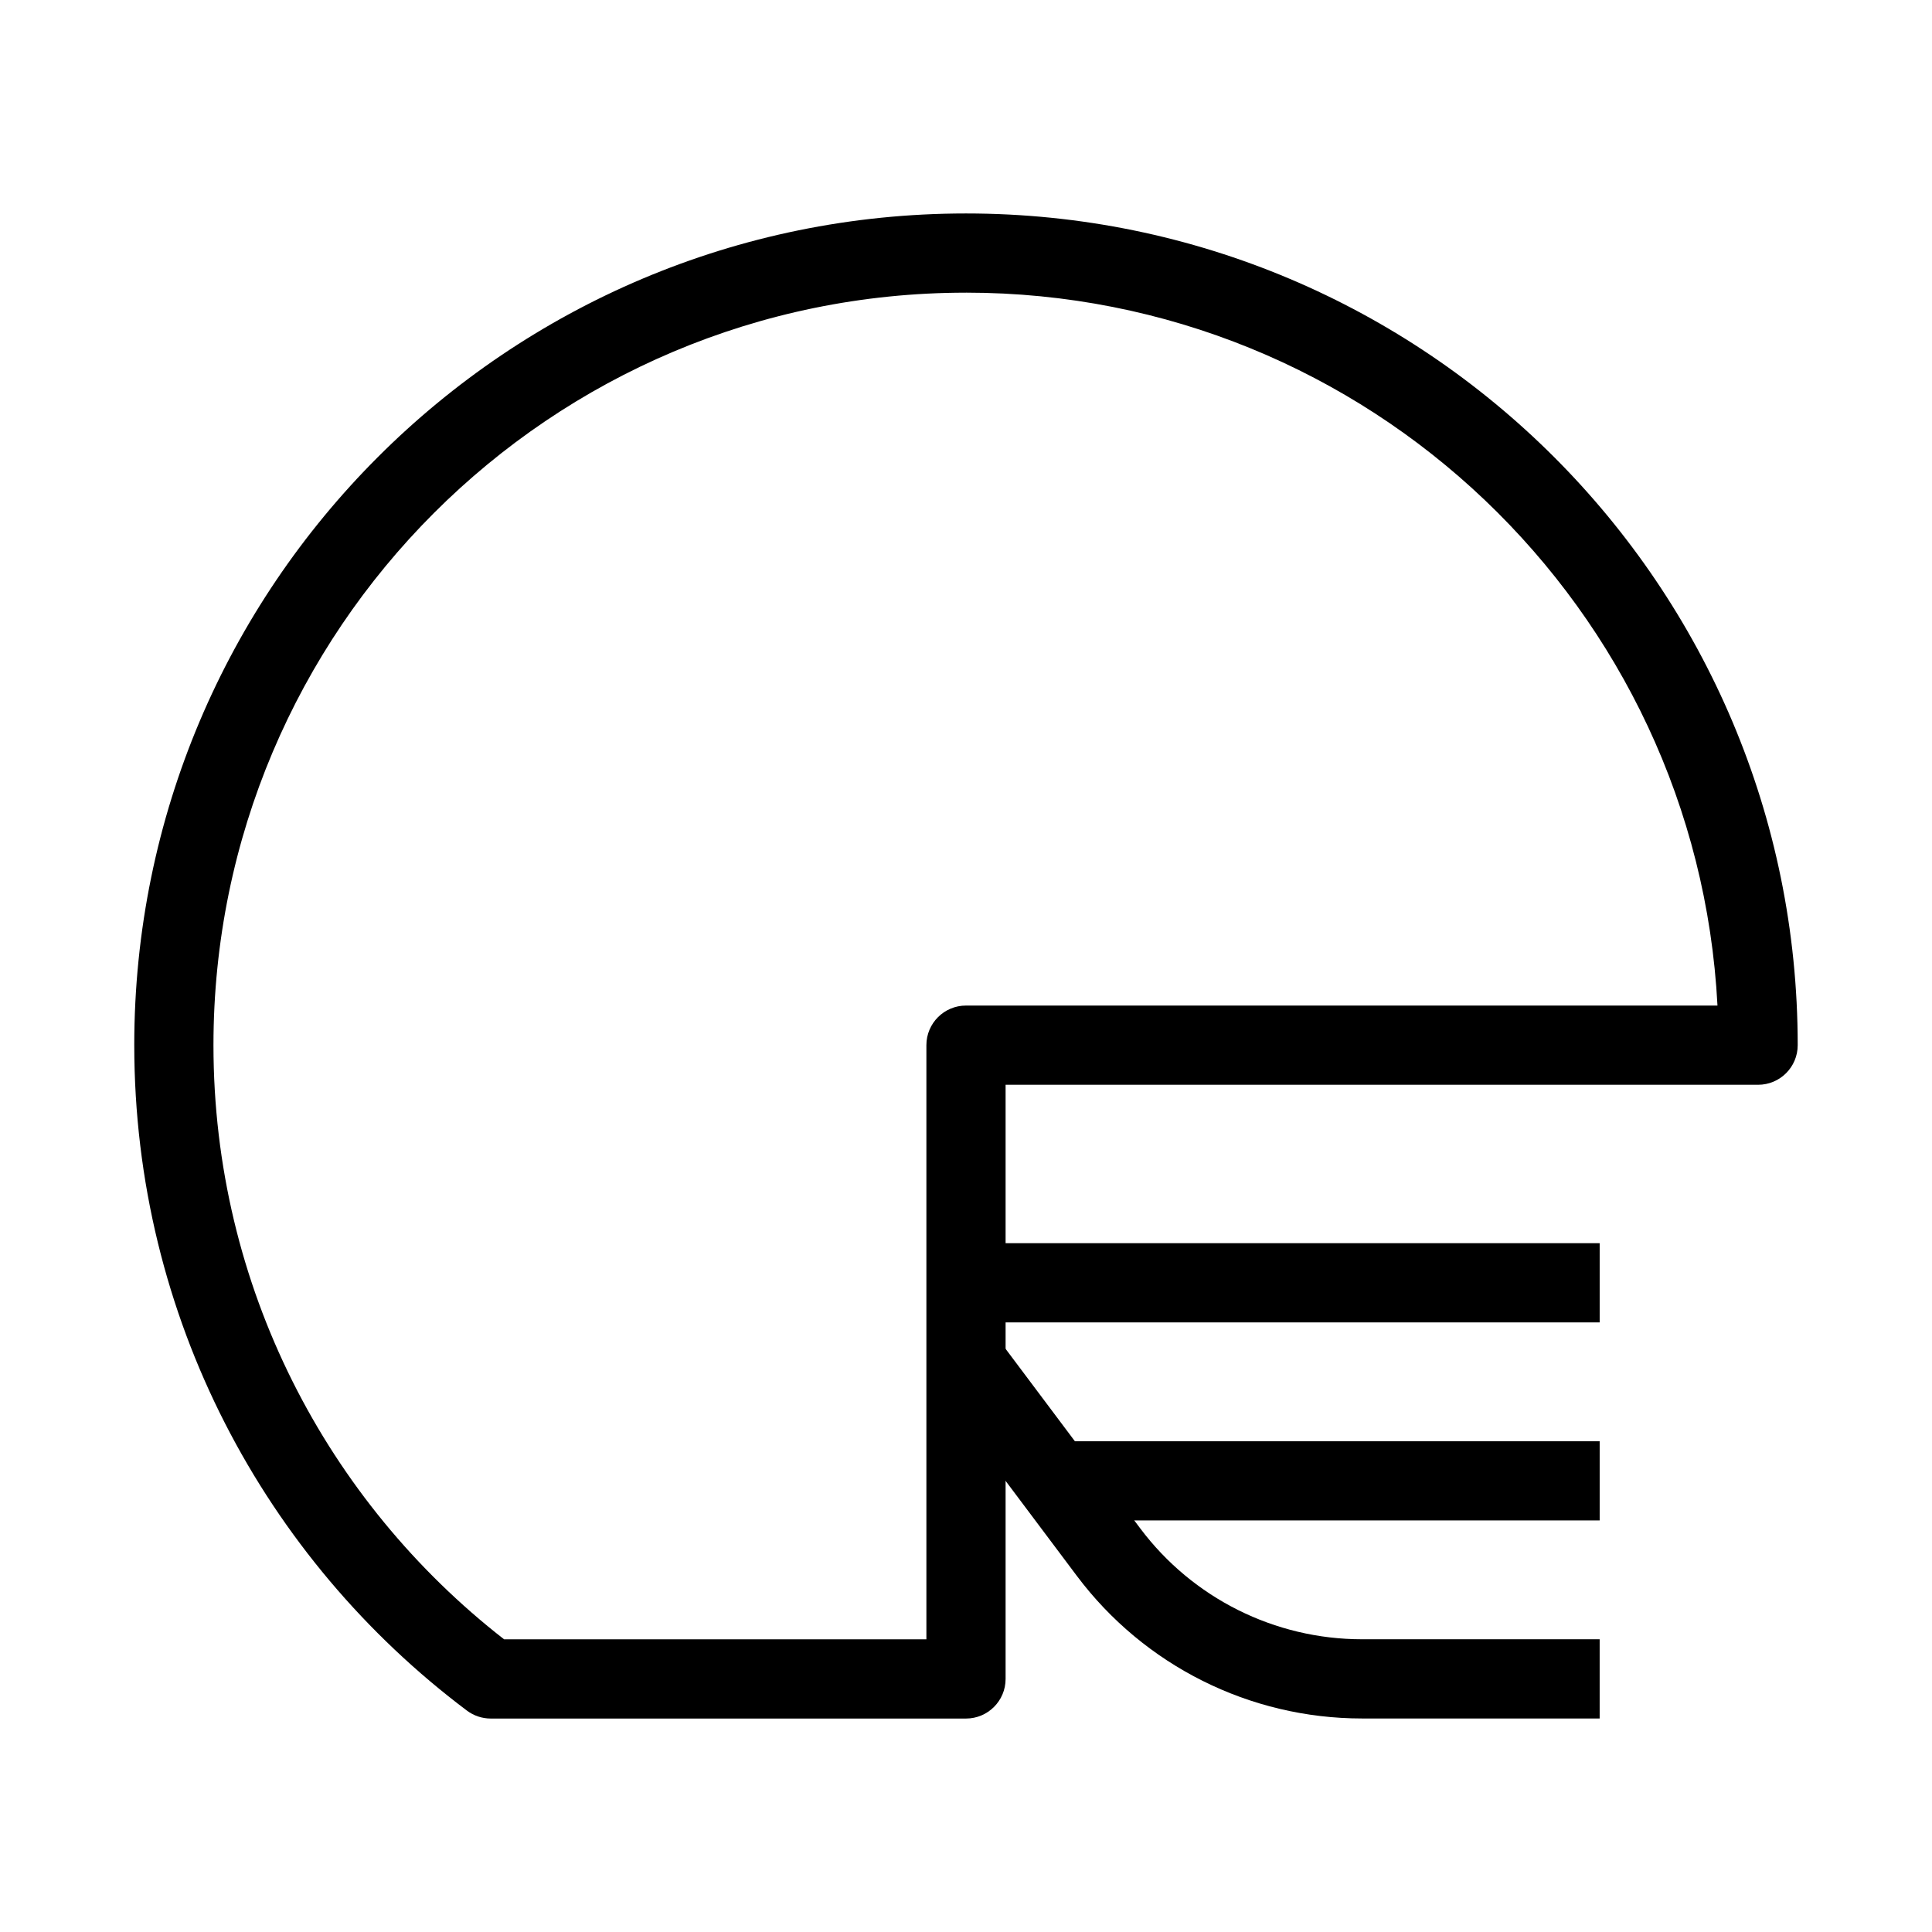
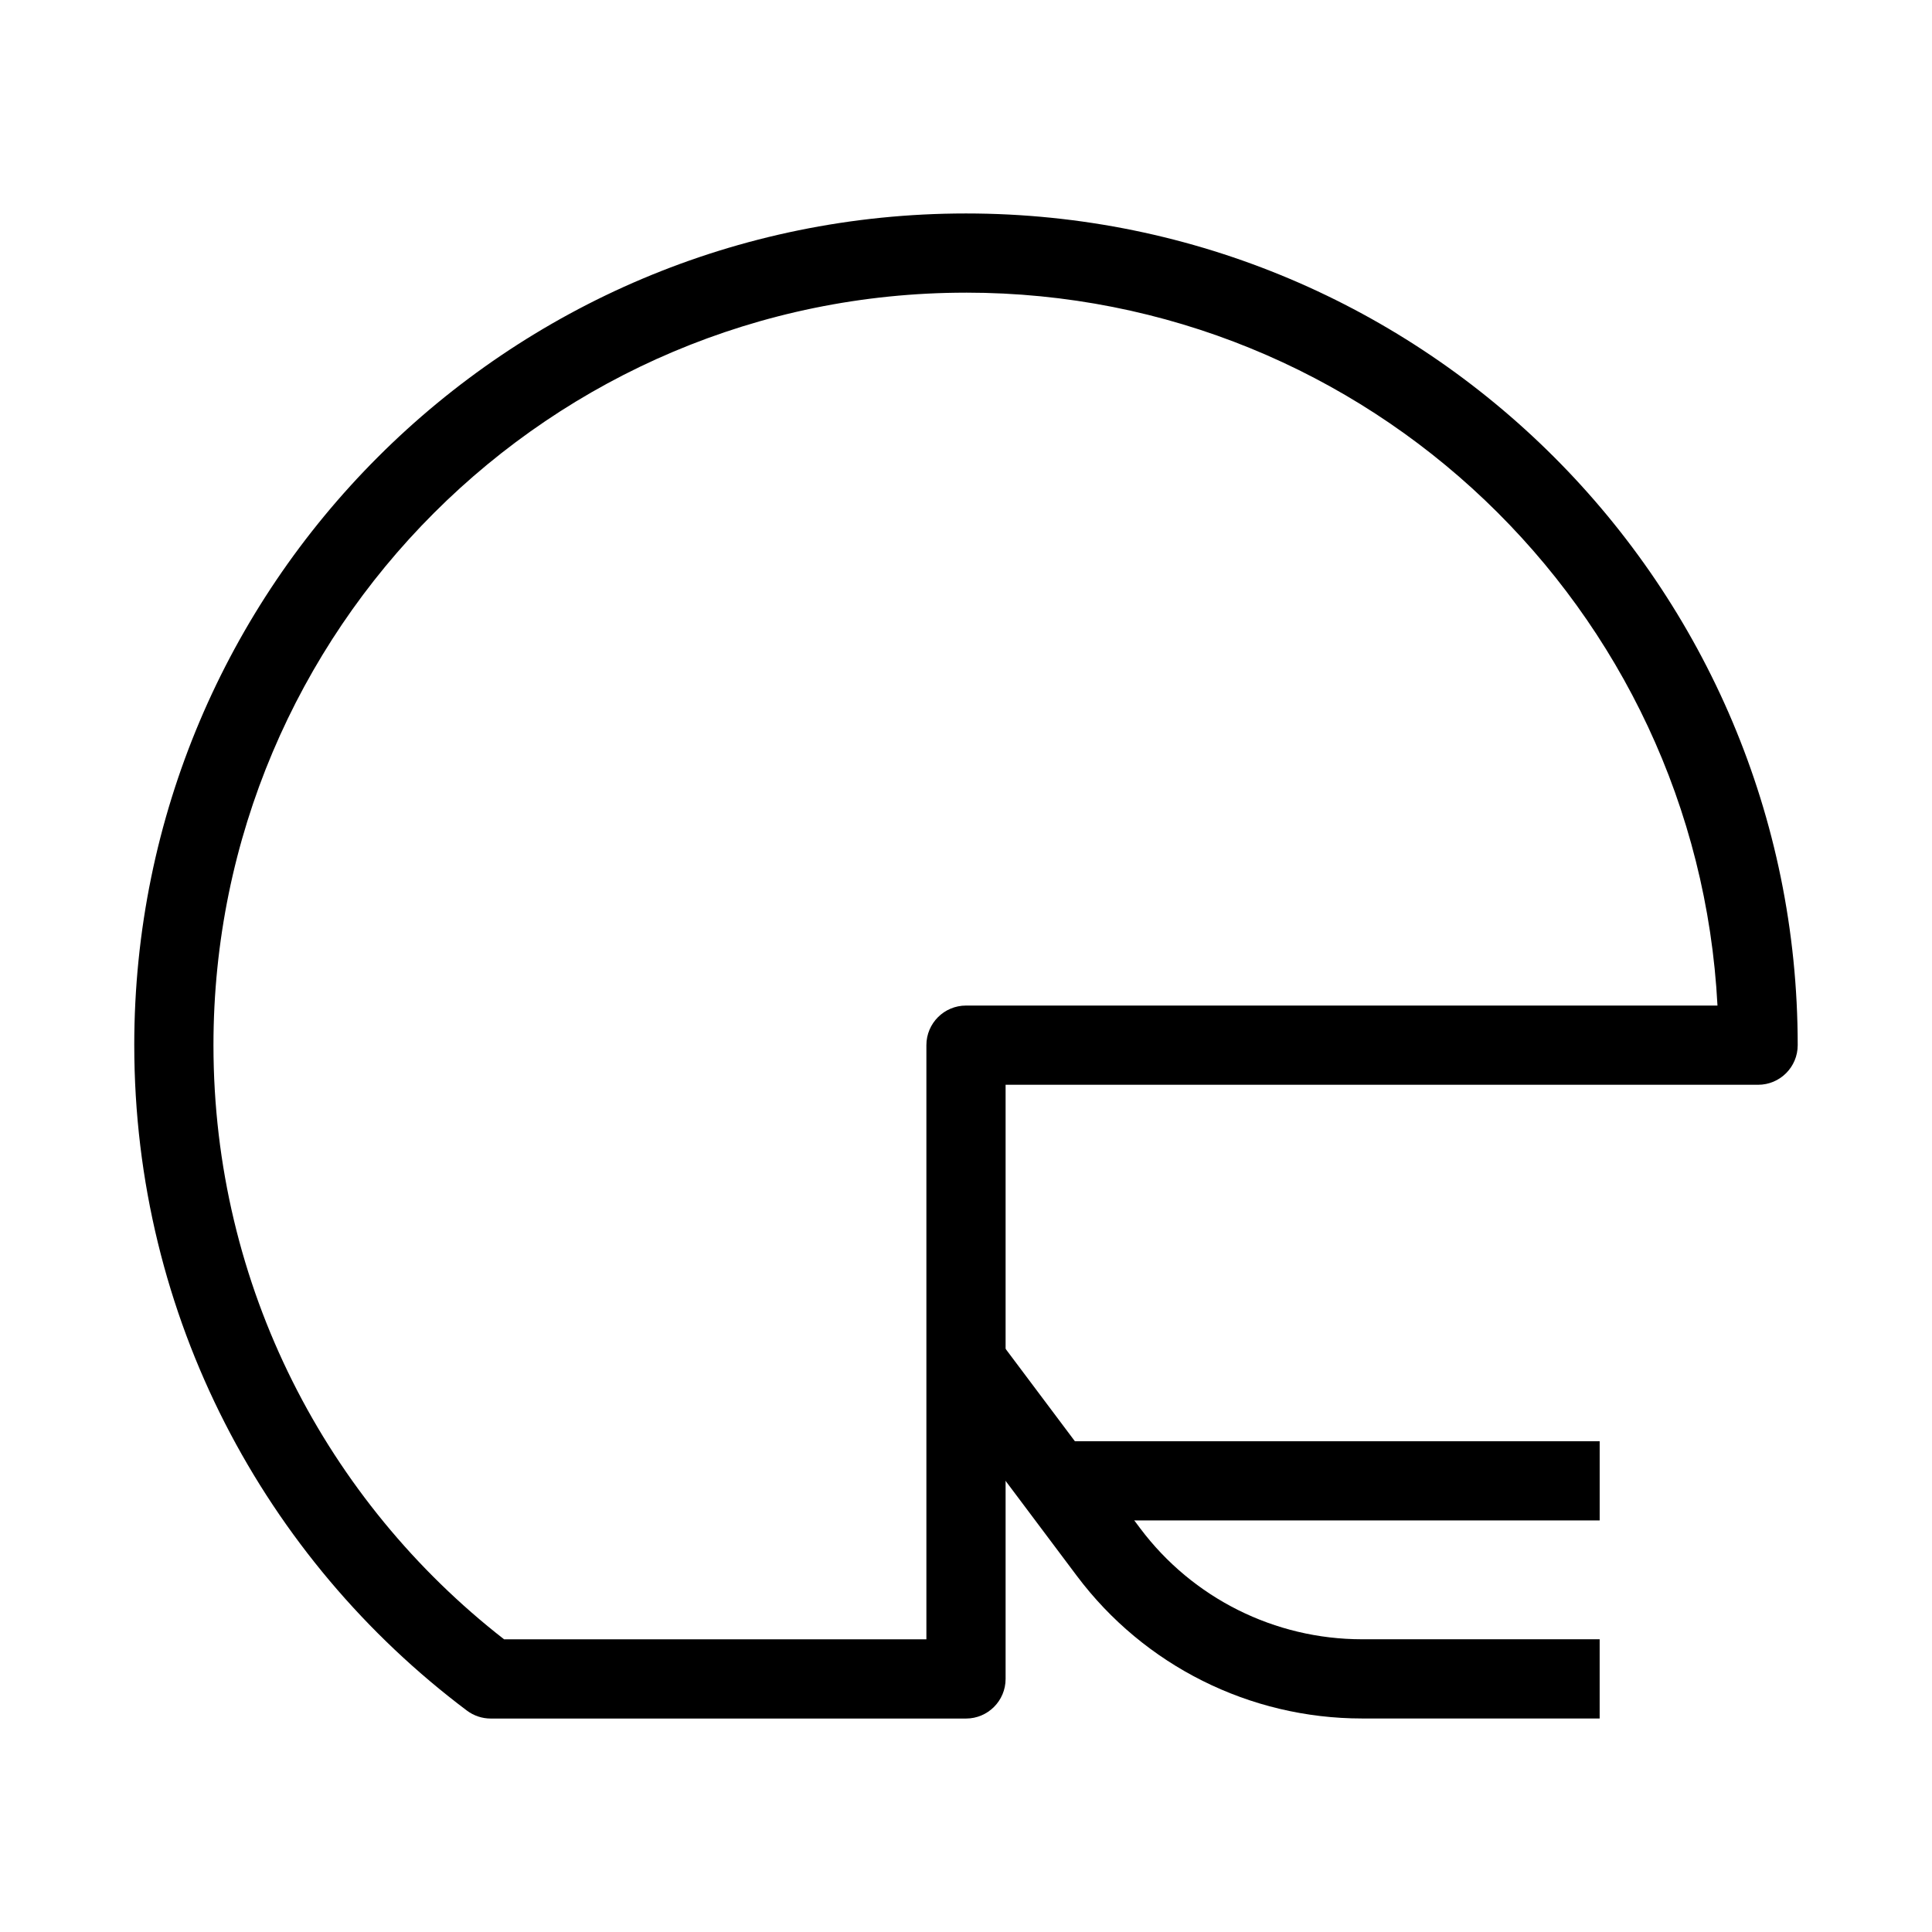
<svg xmlns="http://www.w3.org/2000/svg" fill="#000000" width="800px" height="800px" version="1.1" viewBox="144 144 512 512">
  <g fill-rule="evenodd">
    <path d="m400 221.56c-110.14 0-199.43 89.285-199.43 199.42 0 64 30.133 120.95 77.023 157.46h111.91v-157.46c0-5.793 4.699-10.496 10.496-10.496h199.15c-5.457-105.26-92.535-188.93-199.15-188.93zm-220.42 199.42c0-121.73 98.684-220.41 220.42-220.41 121.73 0 220.41 98.684 220.41 220.41 0 5.801-4.699 10.496-10.496 10.496h-199.42v157.46c0 5.797-4.703 10.496-10.496 10.496h-125.95c-2.273 0-4.488-0.738-6.305-2.102-53.512-40.195-88.16-104.23-88.16-176.35z" />
    <path d="m429.38 561.63-37.785-50.379 16.793-12.598 37.785 50.383c13.875 18.5 35.652 29.387 58.777 29.387h62.977v20.992h-62.977c-29.73 0-57.73-13.996-75.57-37.785z" />
-     <path d="m567.93 494.45h-167.93v-20.992h167.93z" />
    <path d="m567.93 546.93h-146.94v-20.992h146.94z" />
  </g>
</svg>